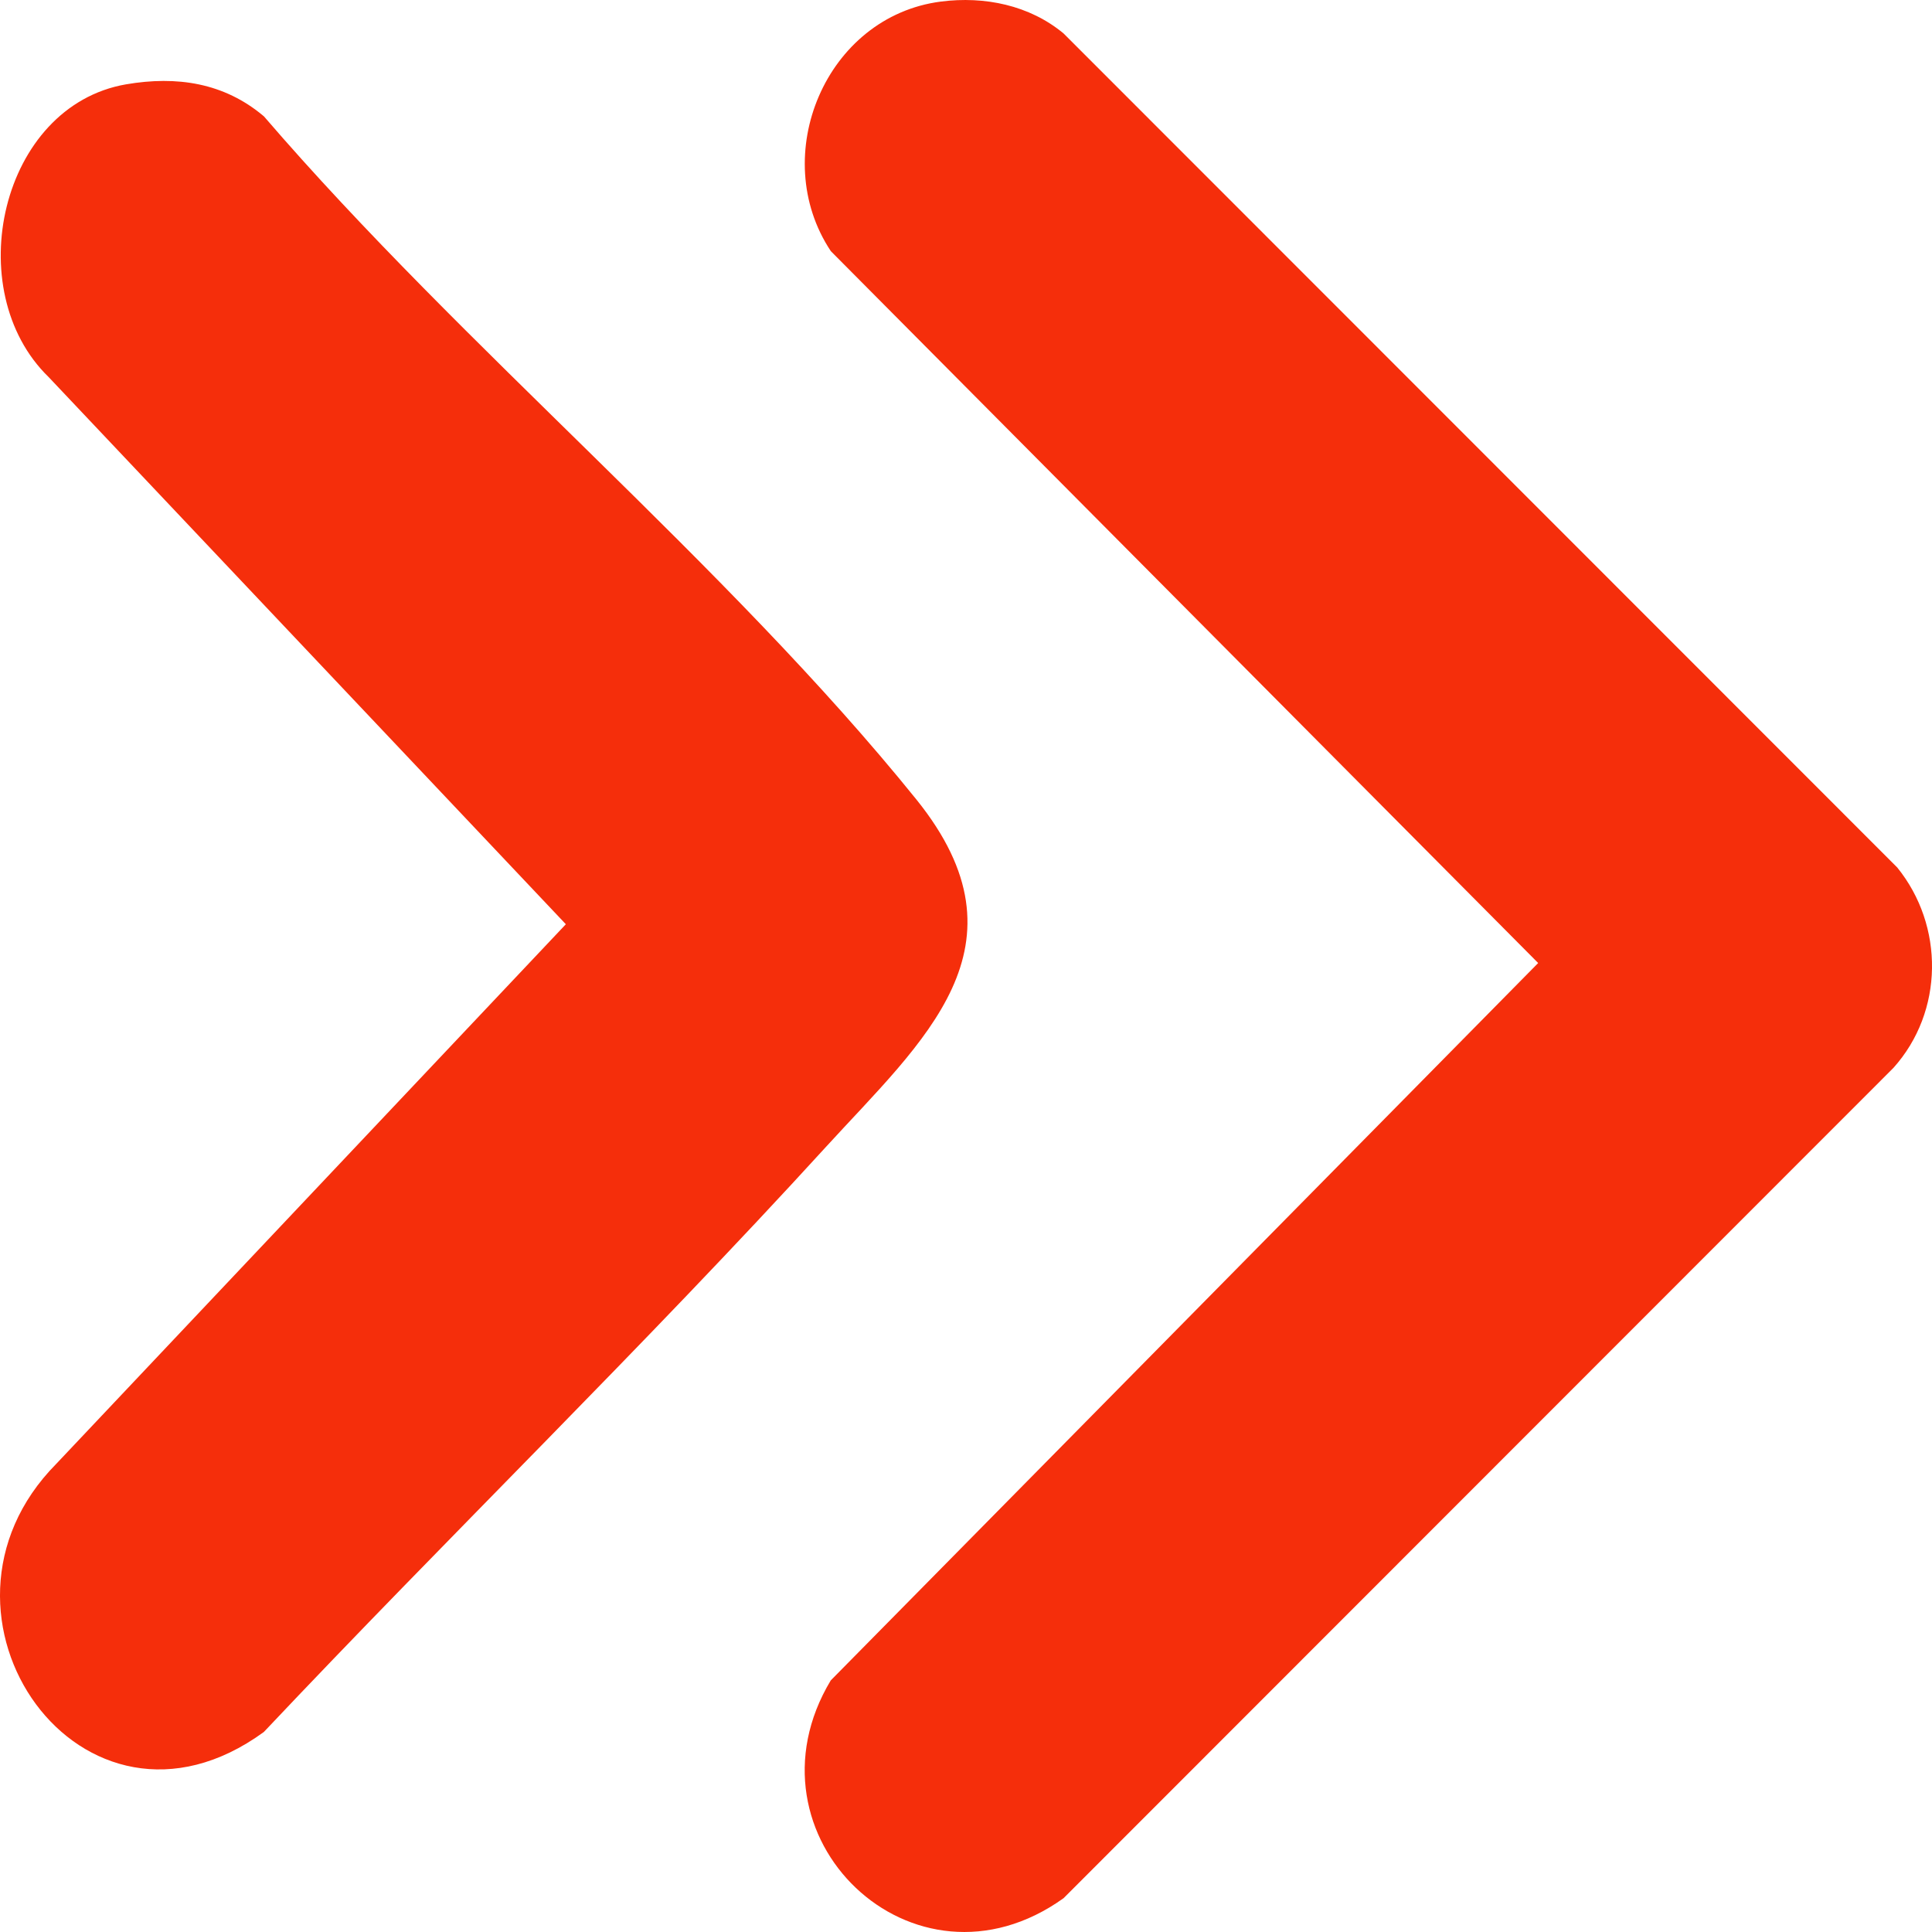
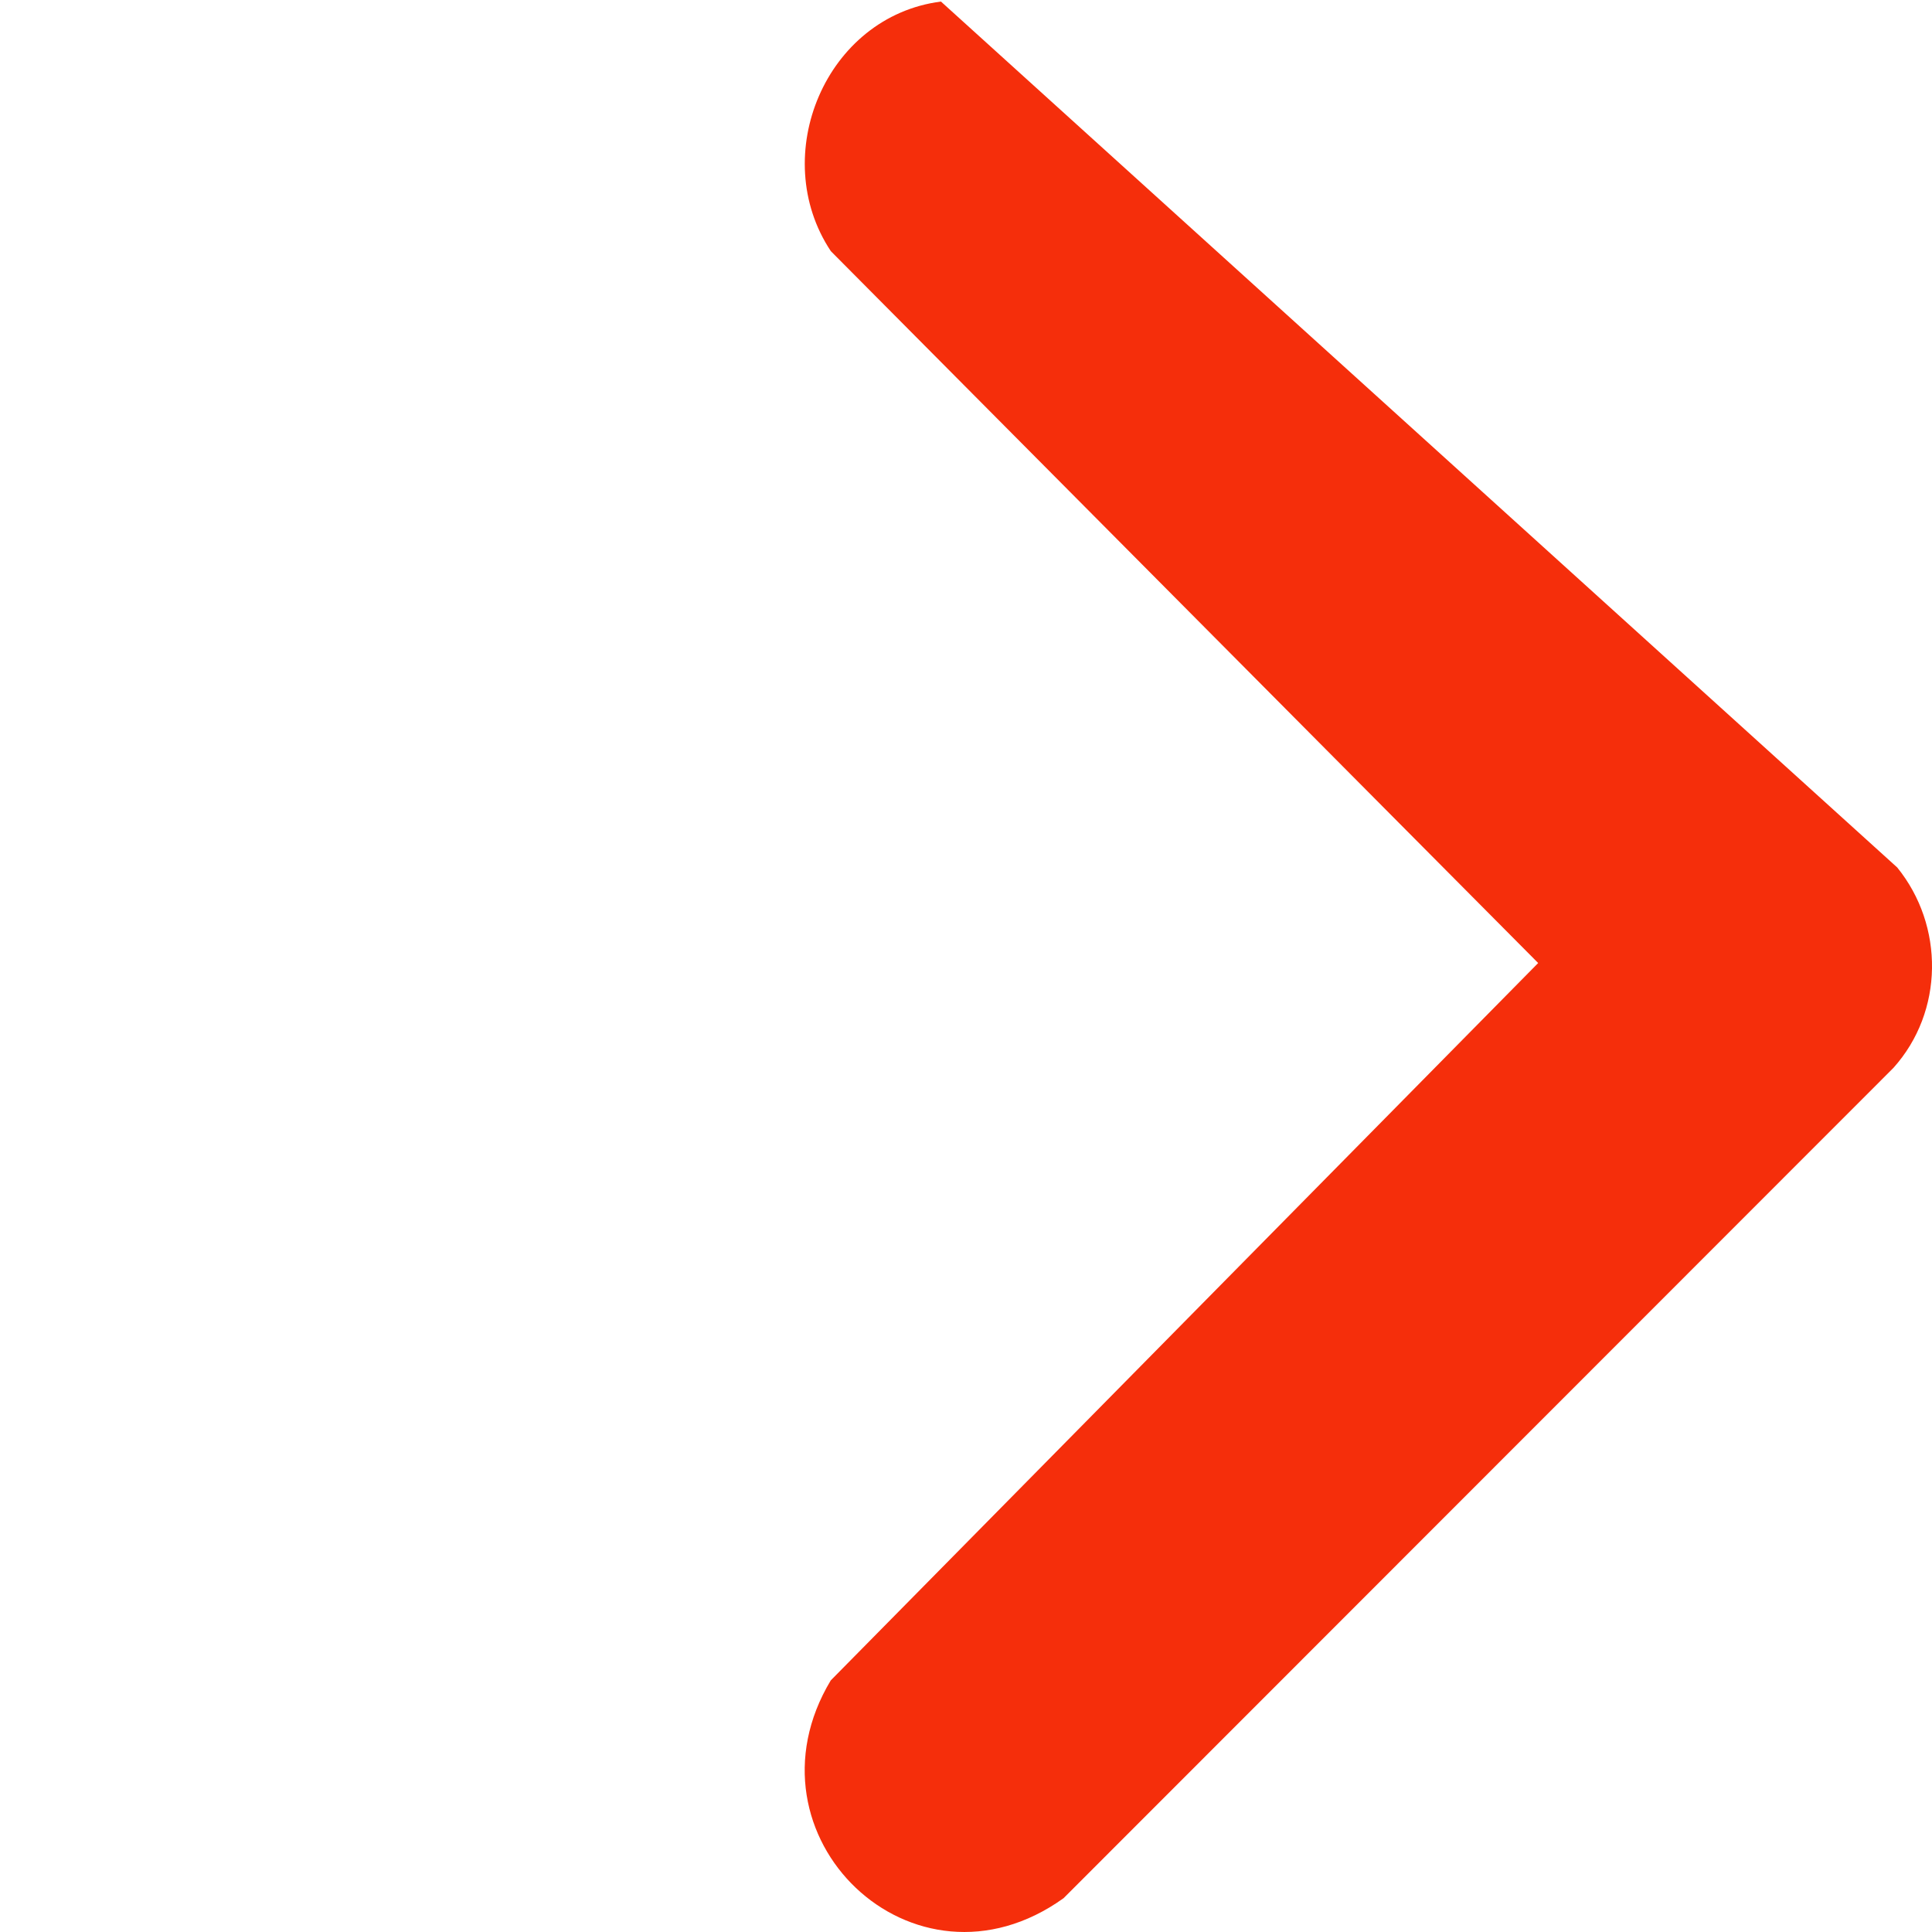
<svg xmlns="http://www.w3.org/2000/svg" width="26" height="26" viewBox="0 0 26 26" fill="none">
-   <path d="M12.663 0.021C13.249 -0.054 13.854 0.069 14.313 0.45L25.532 11.674C26.168 12.459 26.161 13.613 25.481 14.371L14.313 25.545C12.292 26.993 9.924 24.704 11.18 22.614L20.7 12.96L11.181 3.38C10.328 2.096 11.112 0.22 12.663 0.021Z" fill="#F52E0B" />
-   <path d="M1.696 1.135C2.379 1.018 3.017 1.113 3.552 1.566C6.232 4.682 9.779 7.594 12.333 10.76C13.927 12.738 12.42 14.006 11.114 15.436C8.666 18.119 6.044 20.666 3.551 23.308C1.107 25.09 -1.253 21.732 0.757 19.7L7.615 12.438L0.655 5.075C-0.548 3.907 0.007 1.427 1.696 1.135Z" fill="#F52E0B" />
+   <path d="M12.663 0.021L25.532 11.674C26.168 12.459 26.161 13.613 25.481 14.371L14.313 25.545C12.292 26.993 9.924 24.704 11.18 22.614L20.7 12.96L11.181 3.38C10.328 2.096 11.112 0.22 12.663 0.021Z" fill="#F52E0B" />
</svg>